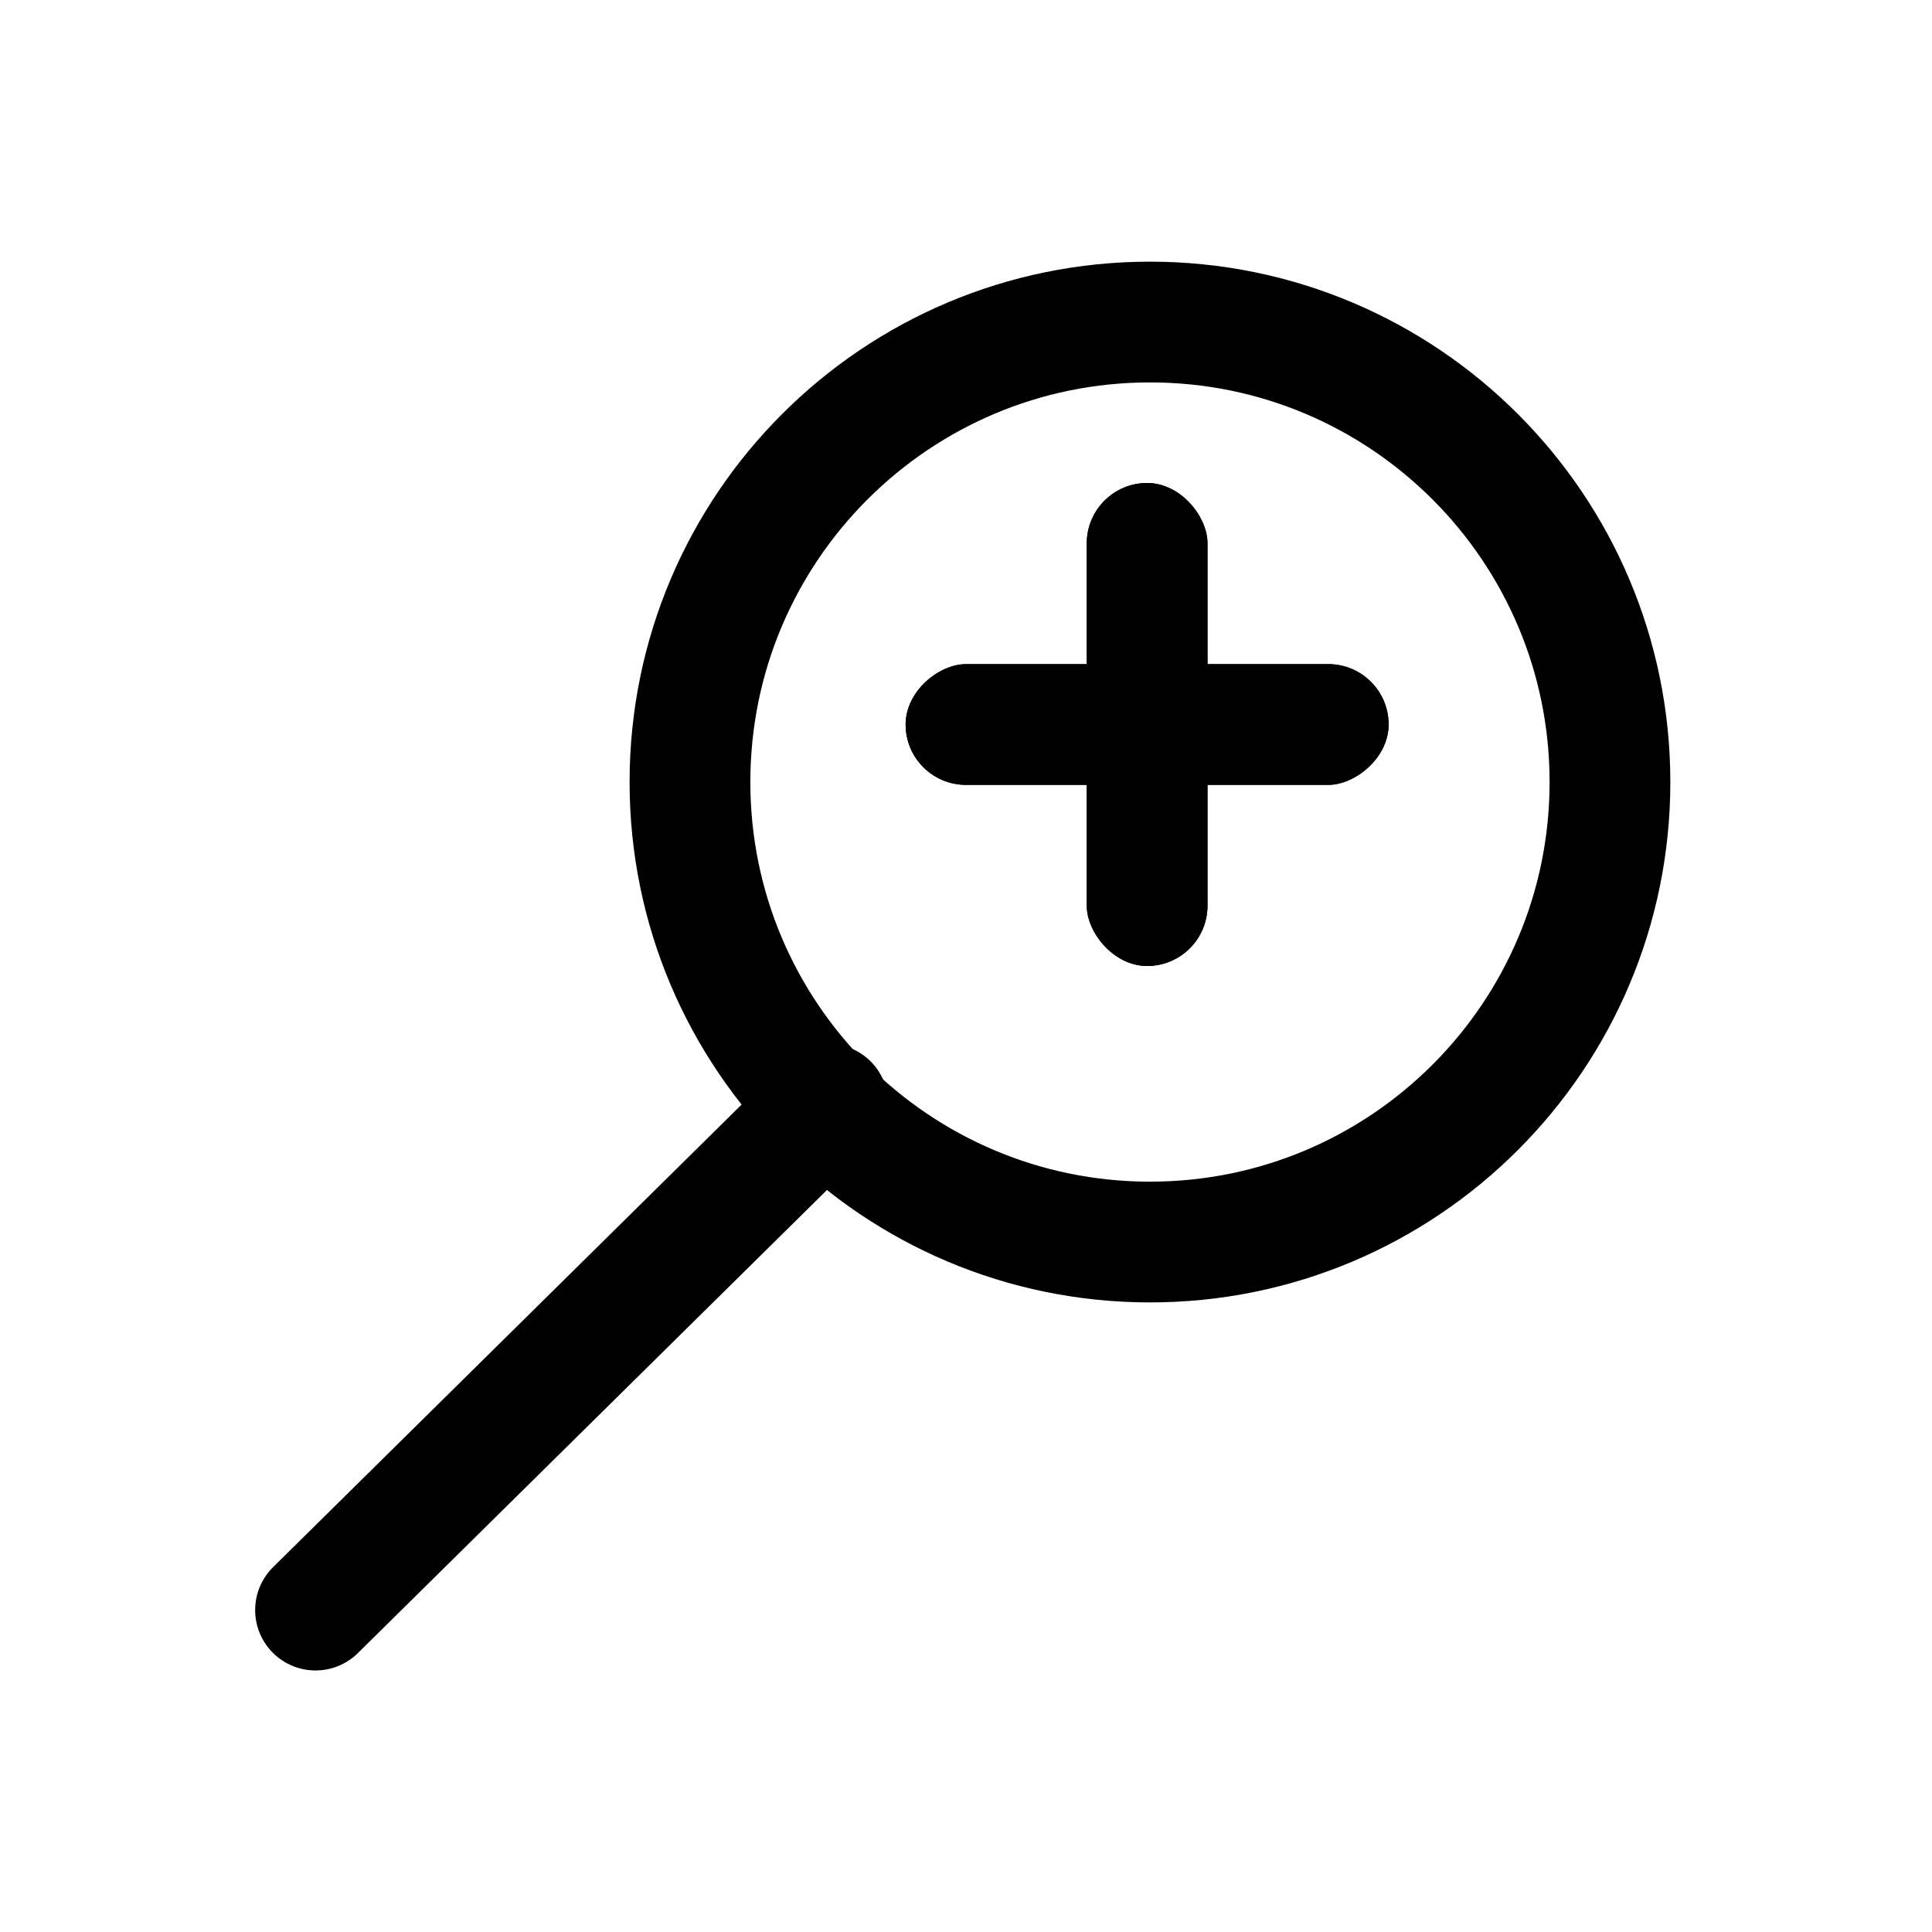
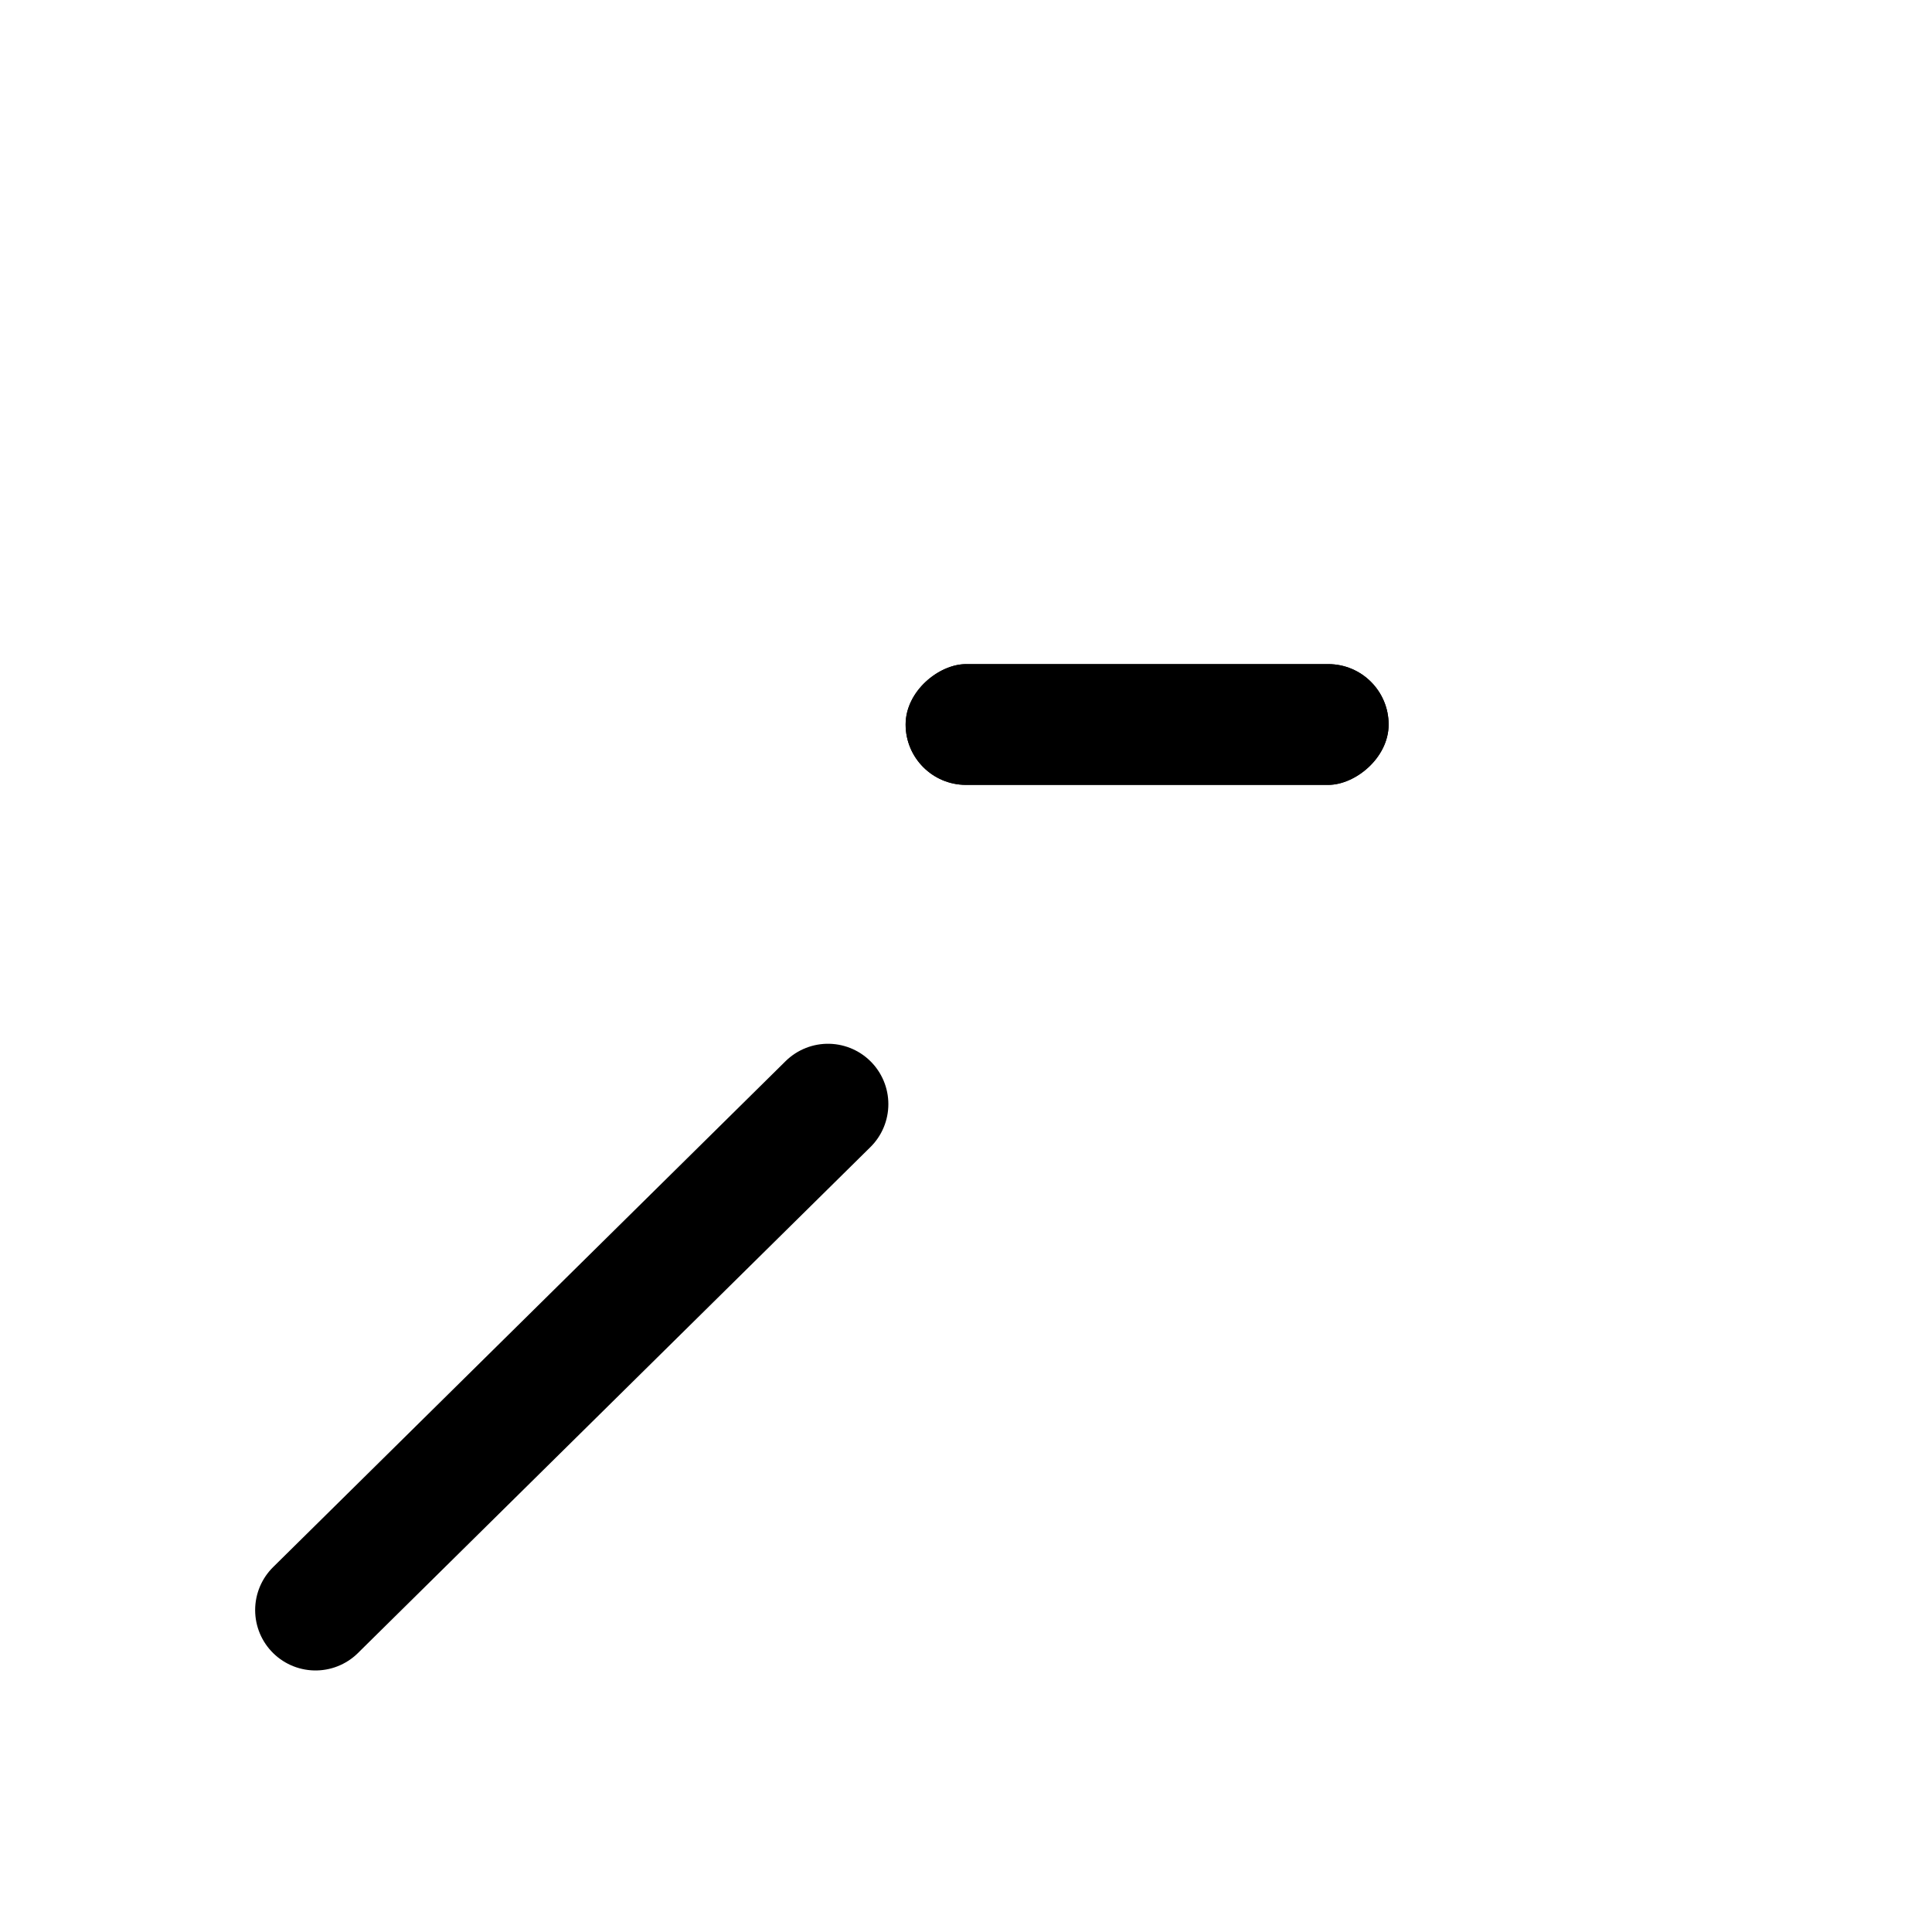
<svg xmlns="http://www.w3.org/2000/svg" width="16" height="16" viewBox="0 0 16 16" fill="none">
  <g id="system-uicons:search">
    <g id="Group">
-       <path id="Vector" d="M9.524 10.286C7.42 10.286 5.714 8.58 5.714 6.477C5.714 4.373 7.42 2.667 9.524 2.667C11.628 2.667 13.333 4.373 13.333 6.477C13.333 8.58 11.628 10.286 9.524 10.286Z" stroke="black" stroke-linecap="round" stroke-linejoin="round" />
      <path id="Vector_2" d="M2.613 13.334L6.857 9.144" stroke="black" stroke-linecap="round" stroke-linejoin="round" />
    </g>
    <g id="Rectangle 82">
-       <rect x="9" y="4" width="1" height="4" rx="0.5" fill="black" />
-       <rect x="9" y="4" width="1" height="4" rx="0.5" fill="black" />
-     </g>
+       </g>
    <g id="Rectangle 83">
      <rect x="11.5" y="5.5" width="1" height="4" rx="0.5" transform="rotate(90 11.5 5.5)" fill="black" />
      <rect x="11.5" y="5.5" width="1" height="4" rx="0.5" transform="rotate(90 11.5 5.5)" fill="black" />
    </g>
  </g>
</svg>